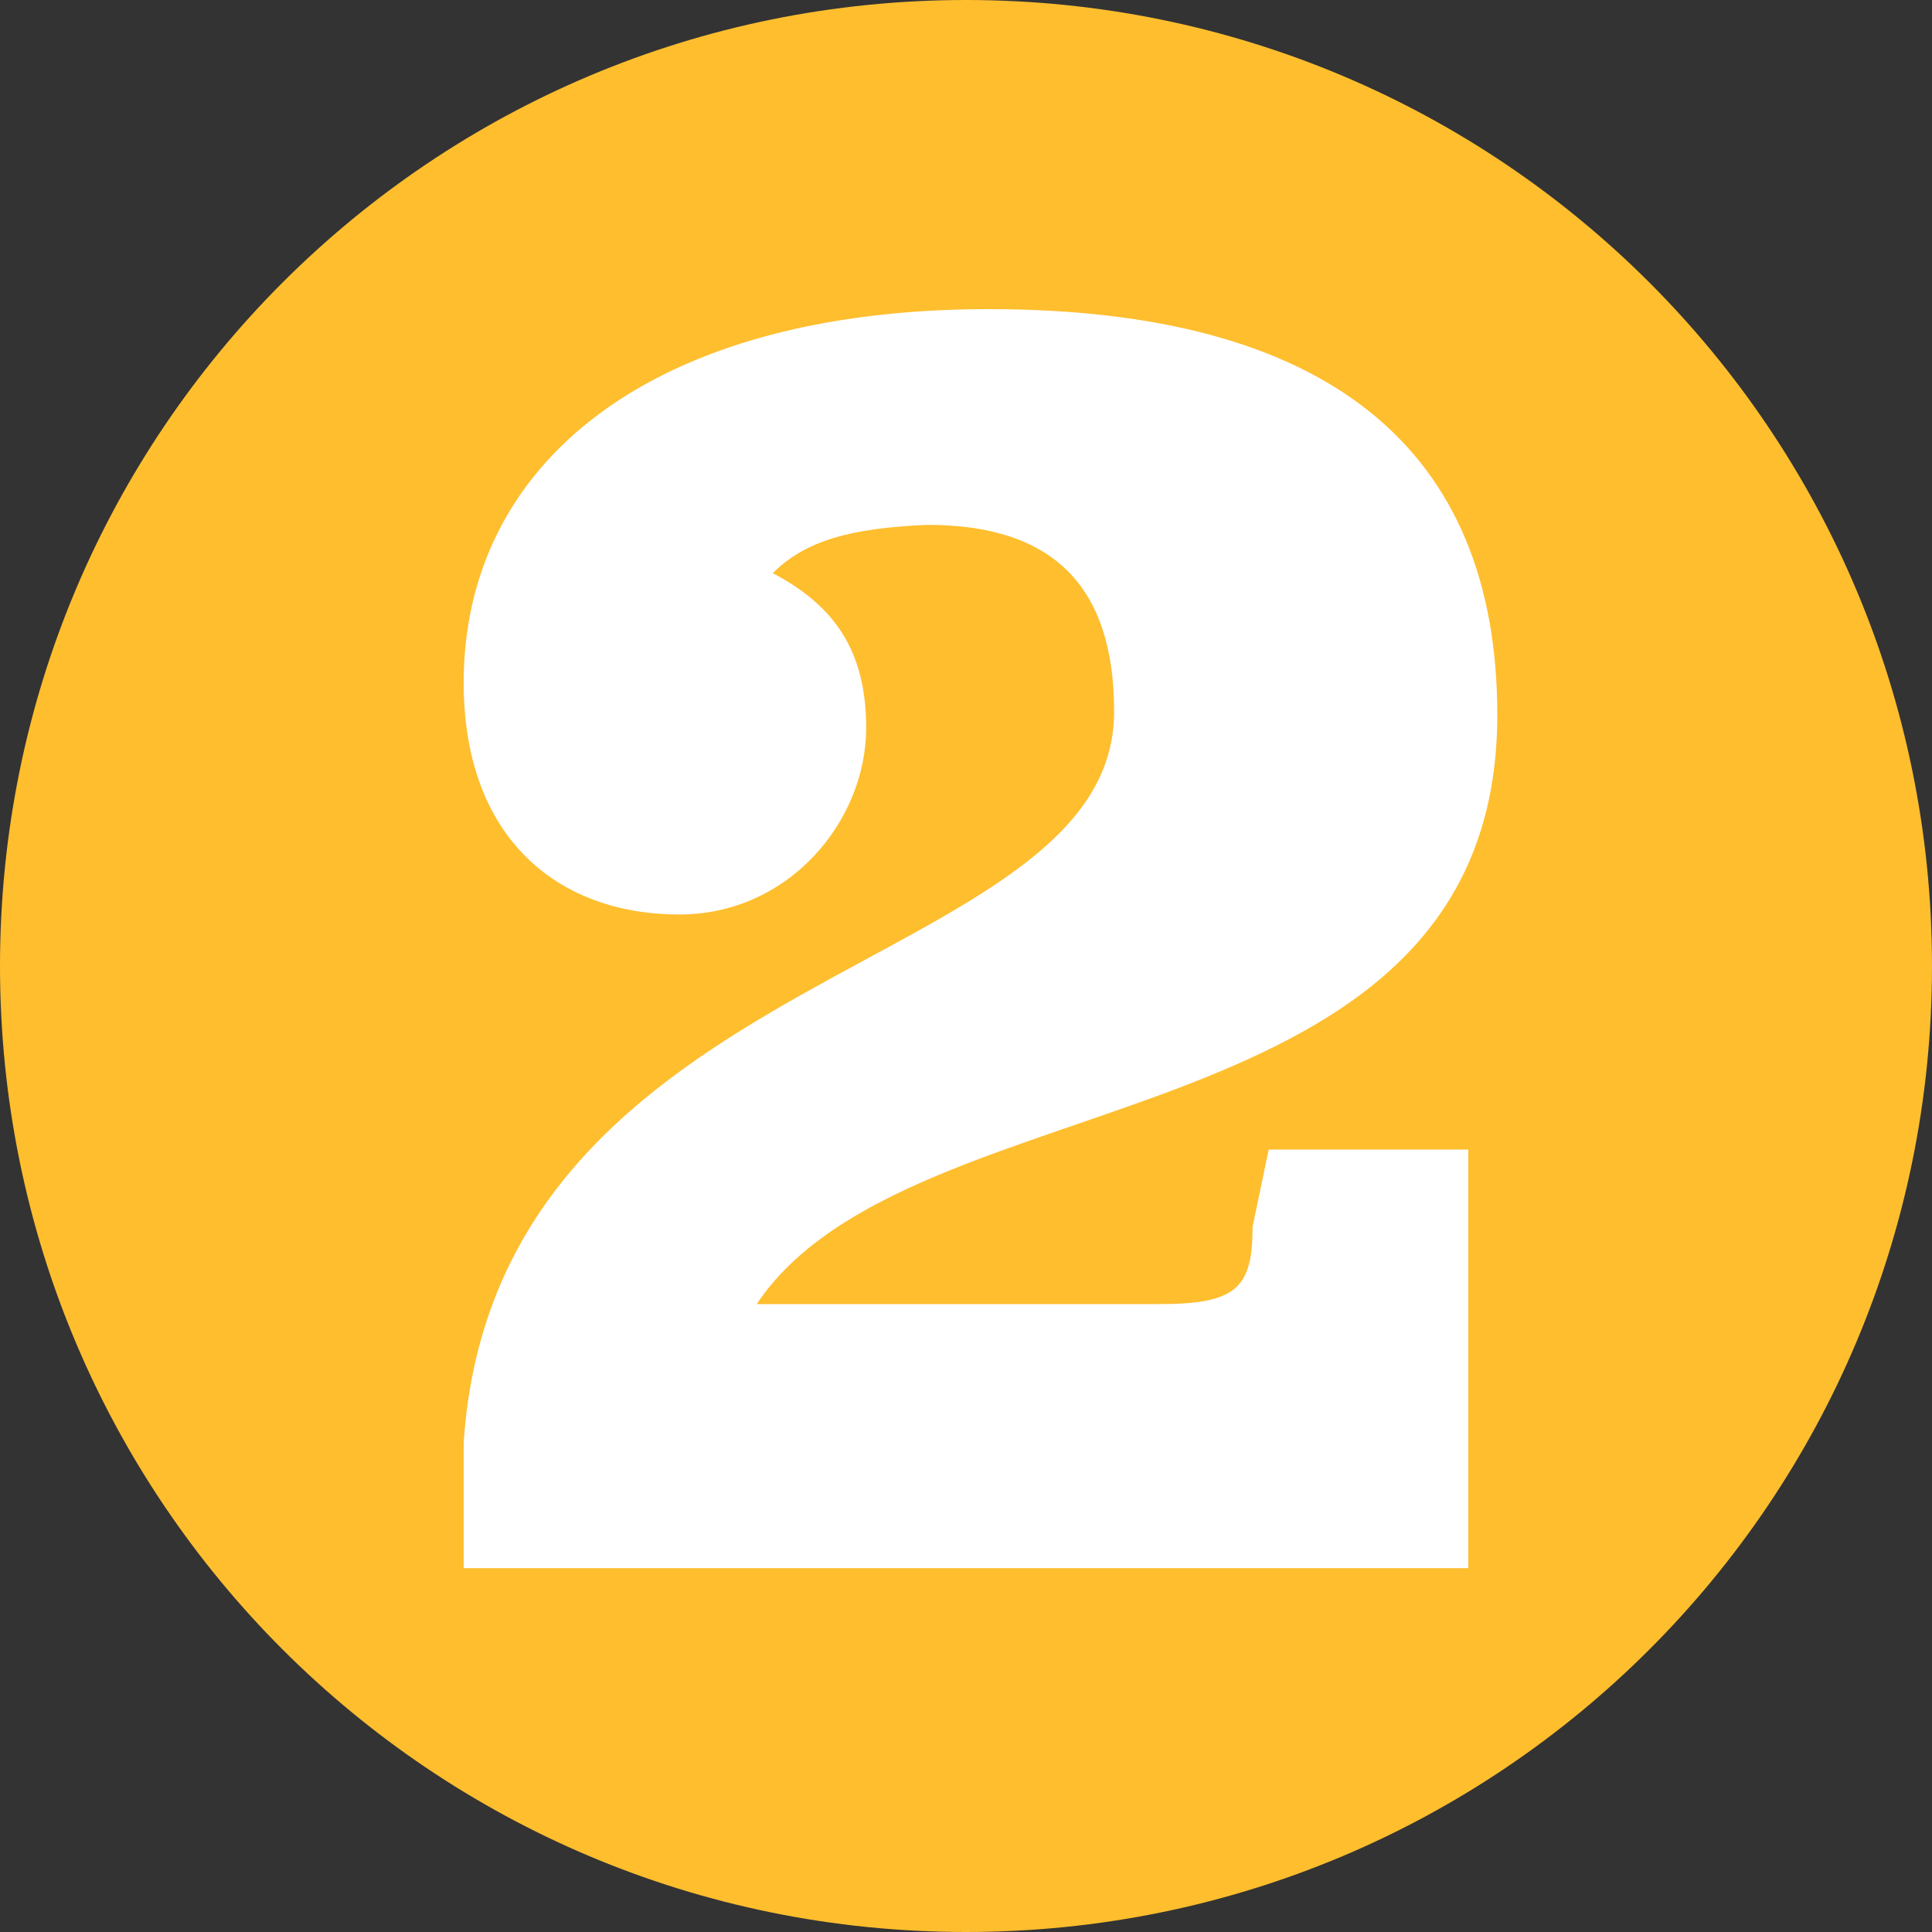
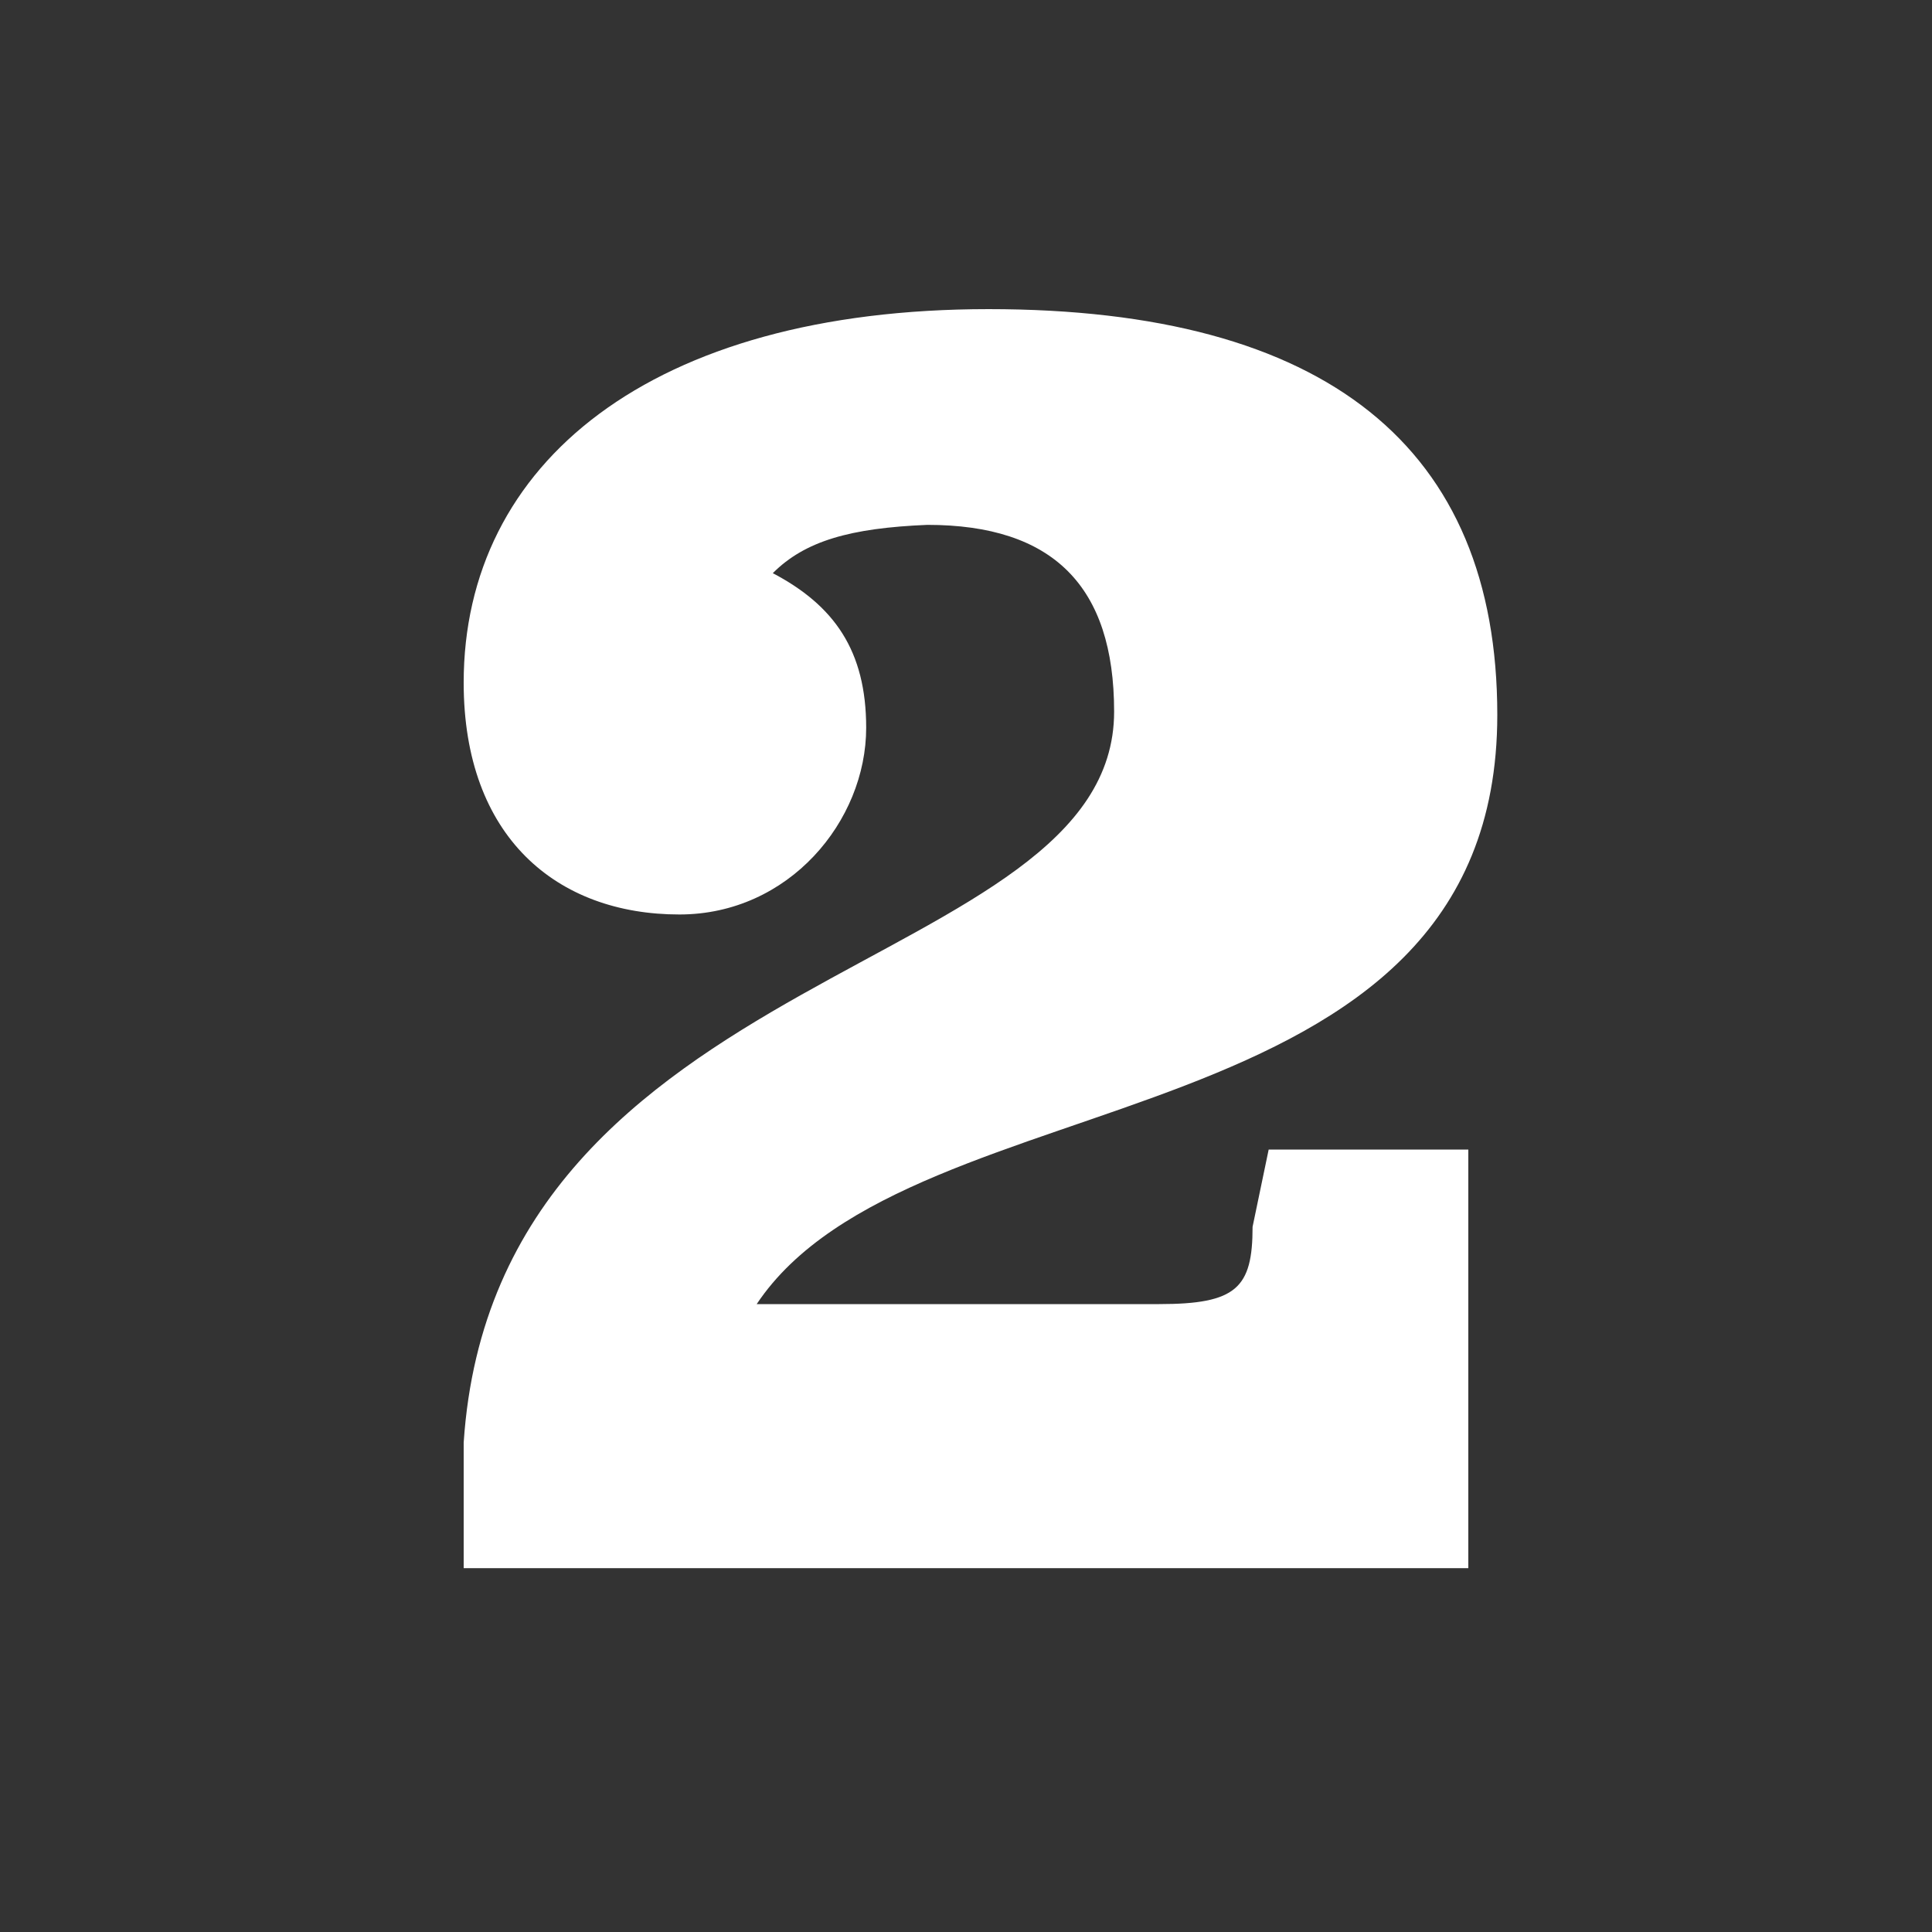
<svg xmlns="http://www.w3.org/2000/svg" version="1.1" id="Layer_1" x="0px" y="0px" viewBox="0 0 60 60" style="enable-background:new 0 0 60 60;" xml:space="preserve">
  <rect x="0" y="0" width="60" height="60" fill="#333333" stroke="none" />
  <style type="text/css">
	.st0{fill:#FEBE2E;}
	.st1{fill:#FFFFFF;}
</style>
-   <path class="st0" d="M30,0L30,0c16.6,0,30,13.4,30,30l0,0c0,16.6-13.4,30-30,30l0,0C13.4,60,0,46.6,0,30l0,0C0,13.4,13.4,0,30,0z" />
  <path class="st1" d="M24,17.8c1.9,1,2.9,2.4,2.9,4.8c0,2.9-2.4,5.8-5.8,5.8c-3.8,0-6.7-2.4-6.7-7.2c0-6.8,5.8-11.6,16.3-11.6  s15.8,4.3,15.8,12.6c0,13.5-18.2,11.1-23,18.3H36c2.4,0,2.9-0.5,2.9-2.4l0.5-2.4h6.2v13H14.4v-3.9c1-15,20.2-14.5,20.2-22.7  c0-3.9-1.9-5.8-5.8-5.8C26.4,16.4,25,16.8,24,17.8z" />
</svg>